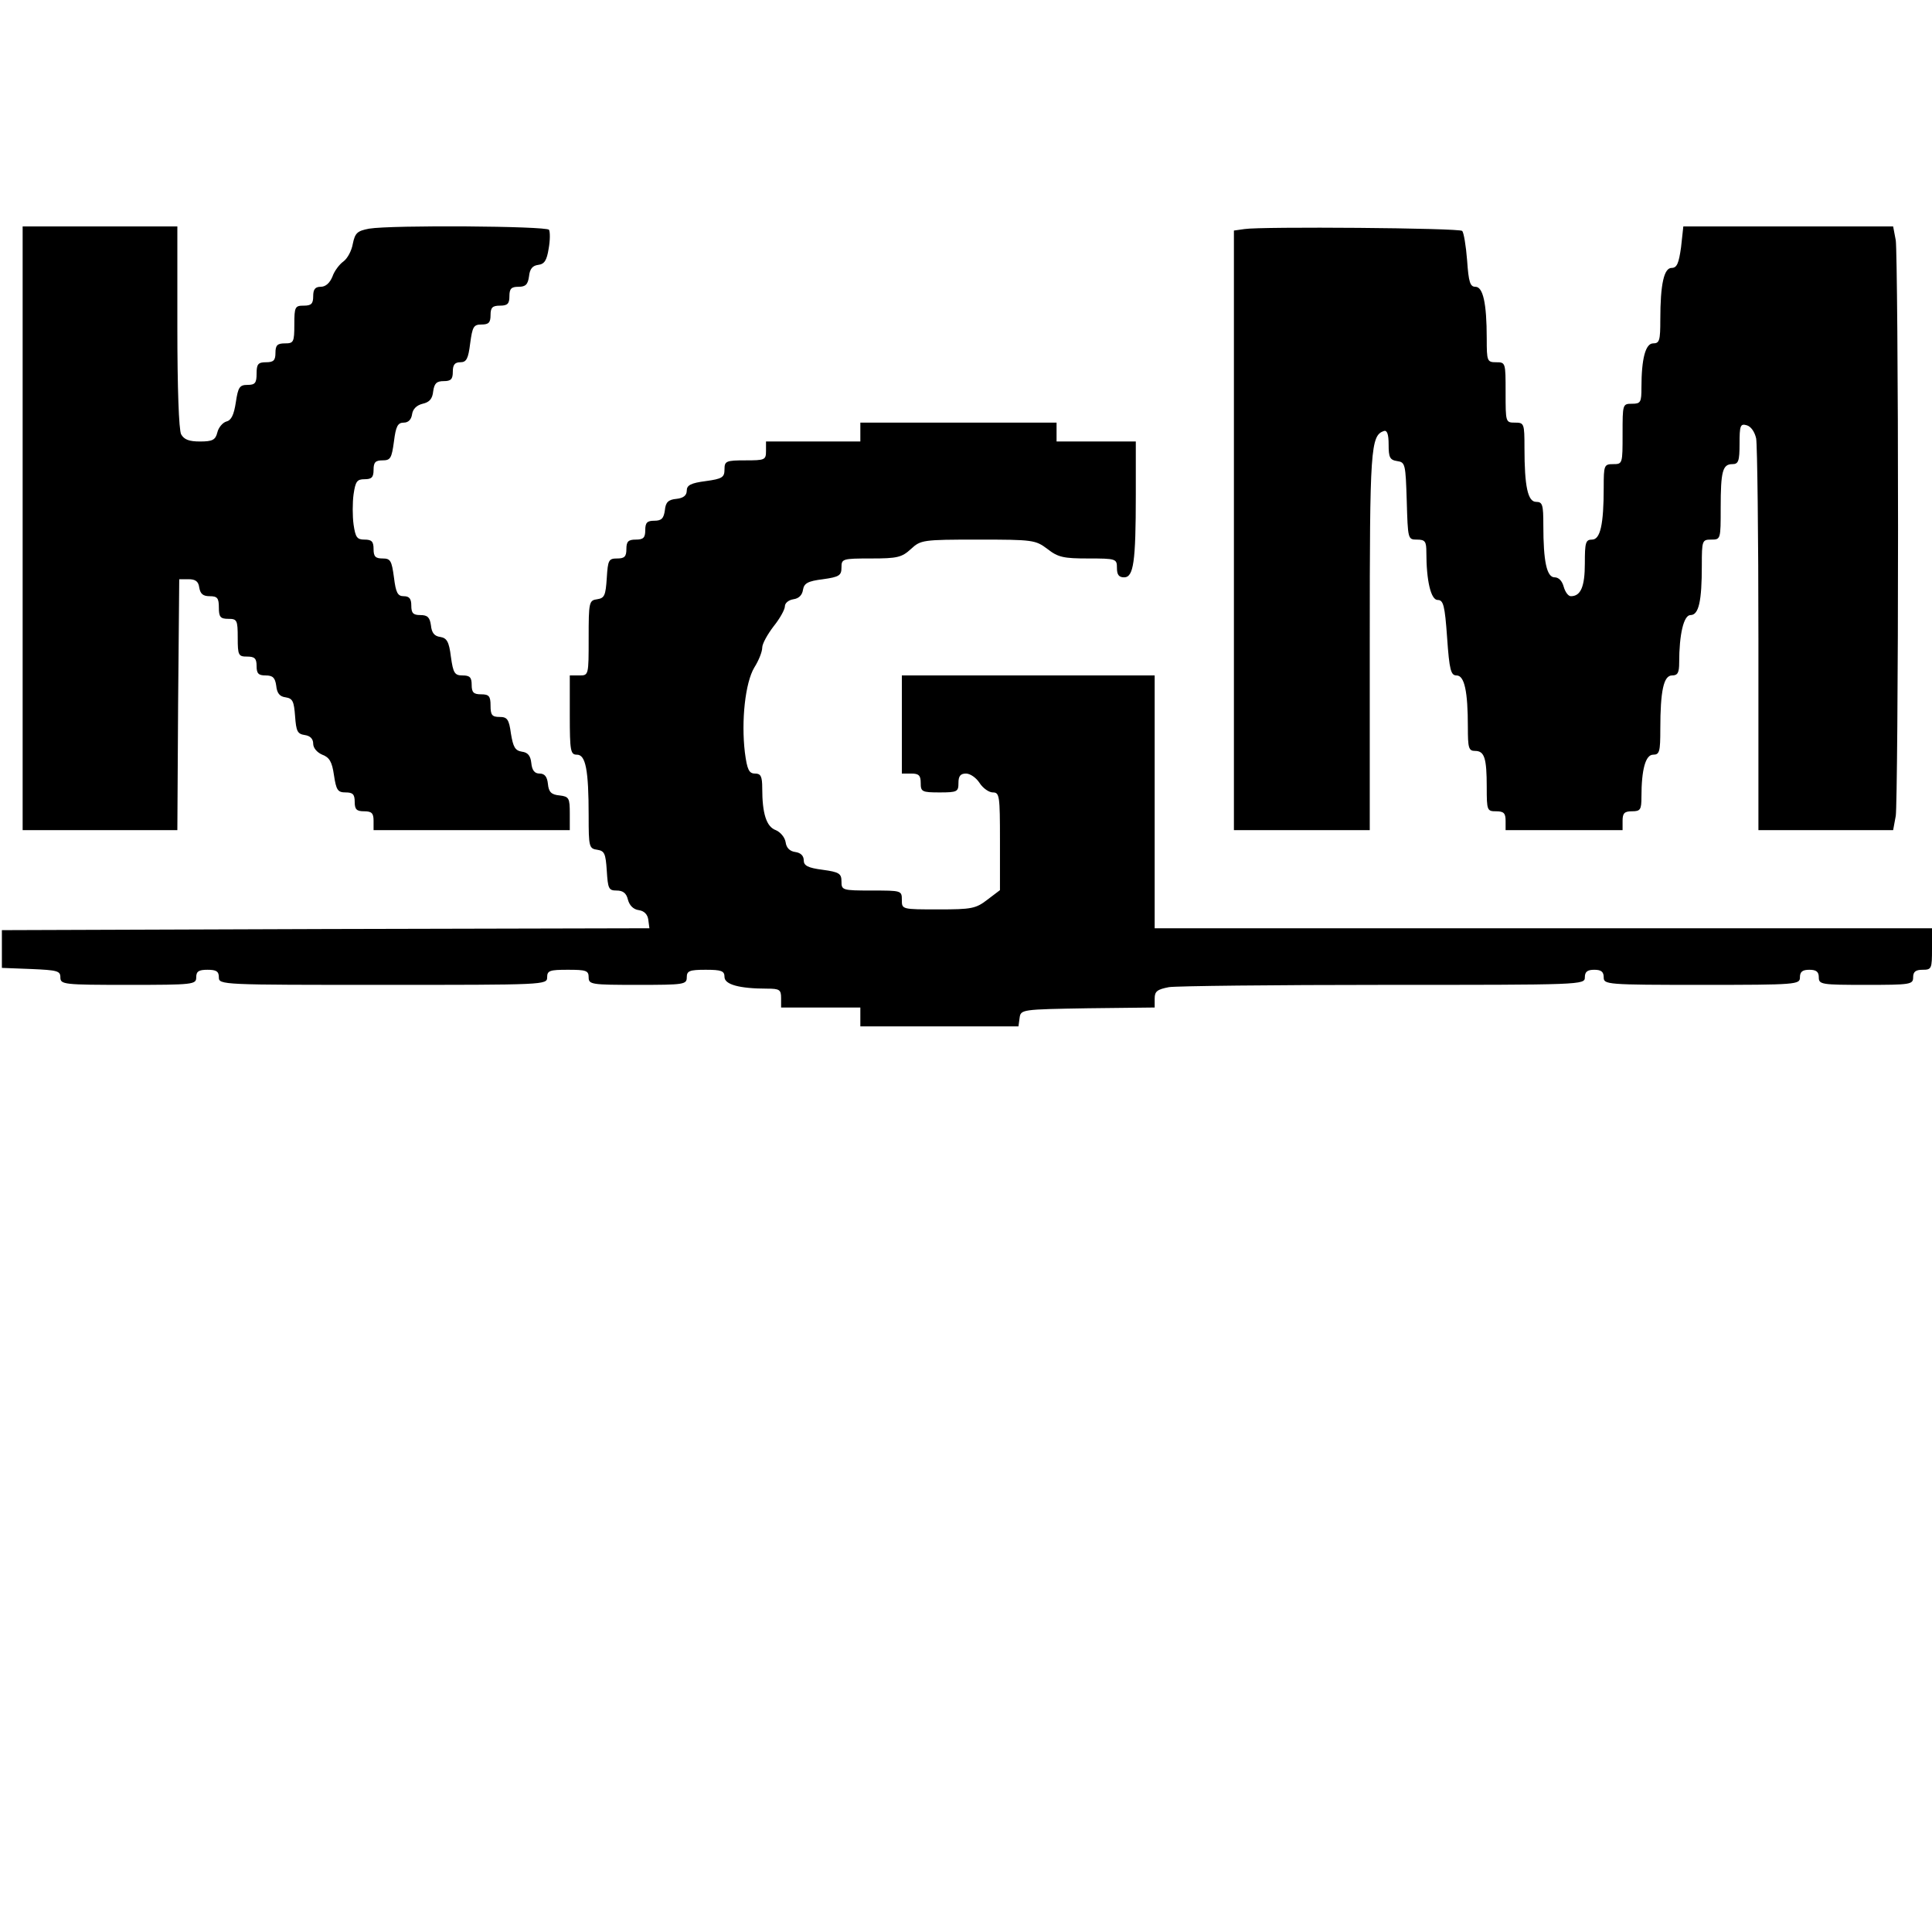
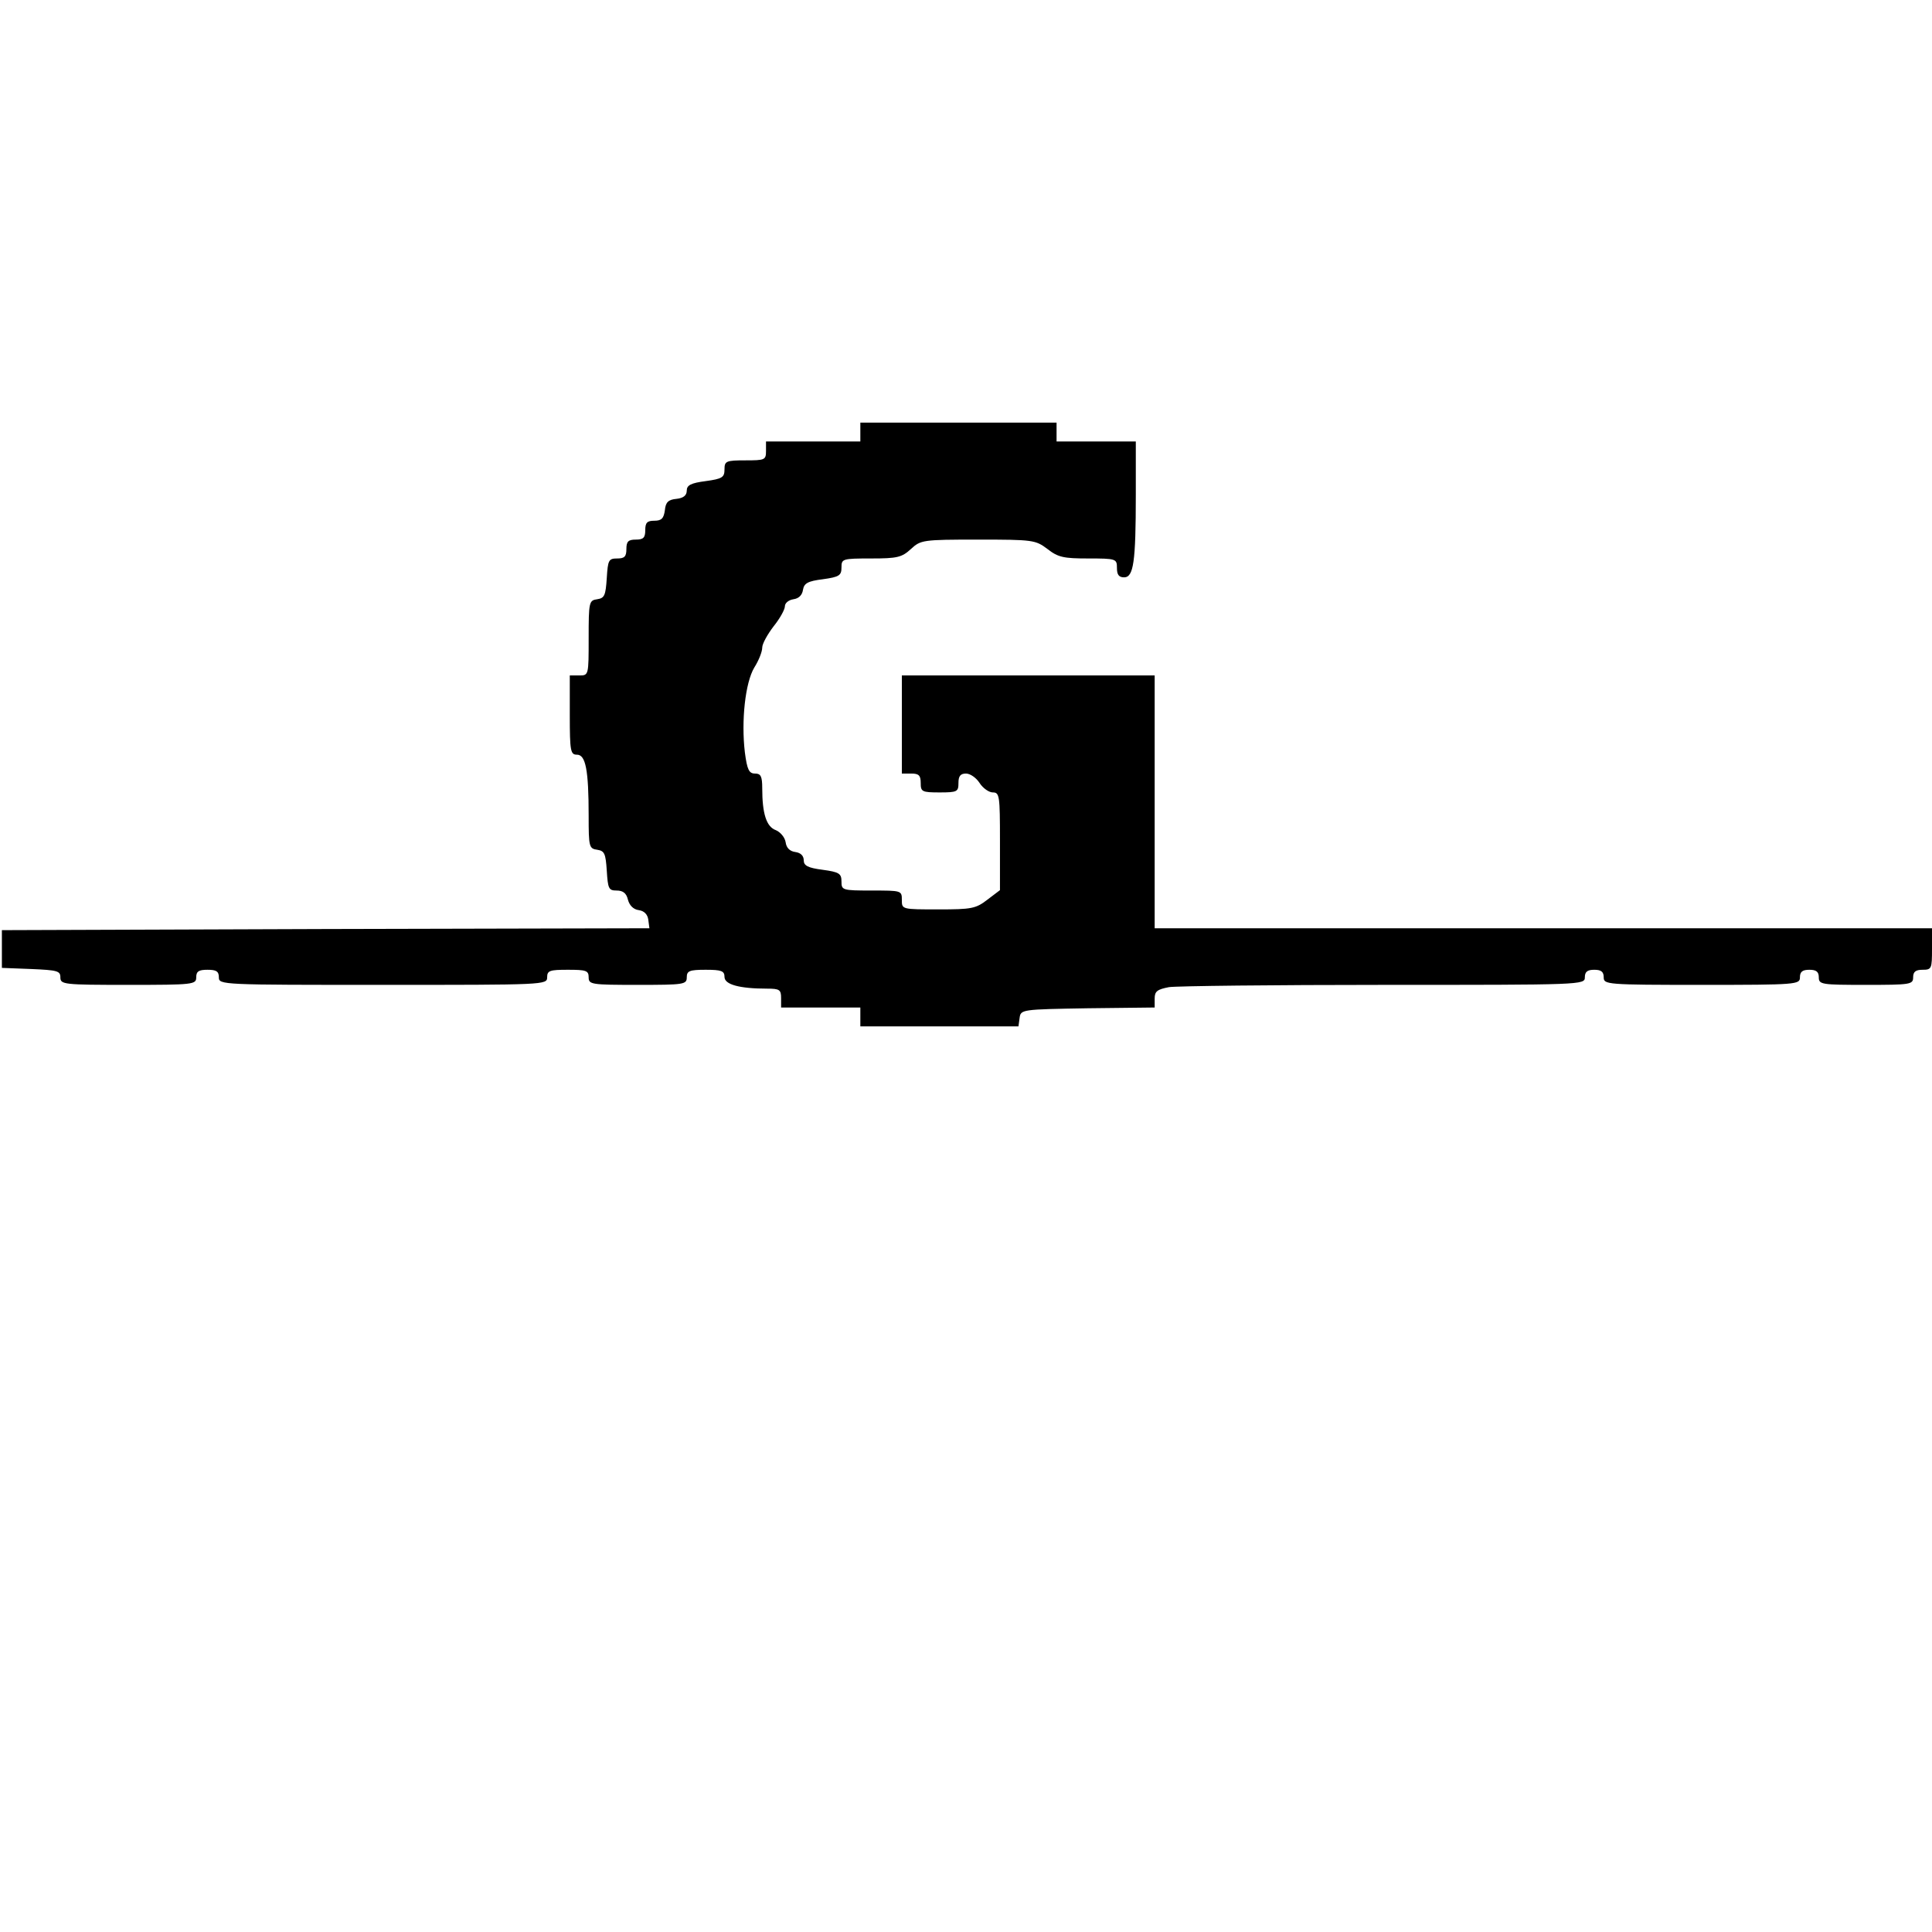
<svg xmlns="http://www.w3.org/2000/svg" version="1.0" width="512pt" height="512pt" viewBox="0 0 512 512" preserveAspectRatio="xMidYMid meet">
  <g transform="translate(0,512) scale(0.1,-0.1)" fill="#000000" stroke="none">
-     <path d="M60 3720 l0 -800 205 0 205 0 2 333 3 332 25 0 c18 0 26 -6 28 -22 3 -17 10 -23 28 -23 20 0 24 -5 24 -30 0 -25 4 -30 25 -30 23 0 25 -3 25 -50 0 -47 2 -50 25 -50 20 0 25 -5 25 -25 0 -20 5 -25 24 -25 19 0 25 -6 28 -27 2 -20 9 -29 25 -31 19 -3 22 -11 25 -50 3 -40 6 -47 26 -50 14 -2 22 -10 22 -23 0 -11 10 -23 24 -29 19 -7 26 -19 31 -54 6 -40 10 -46 31 -46 19 0 24 -5 24 -25 0 -20 5 -25 25 -25 20 0 25 -5 25 -25 l0 -25 260 0 260 0 0 44 c0 41 -2 45 -27 48 -22 2 -29 9 -31 31 -2 19 -9 27 -22 27 -13 0 -20 8 -22 28 -2 19 -9 28 -25 30 -18 3 -23 12 -29 48 -5 38 -10 44 -30 44 -20 0 -24 5 -24 30 0 25 -4 30 -25 30 -20 0 -25 5 -25 25 0 20 -5 25 -24 25 -21 0 -25 6 -31 49 -5 41 -11 50 -28 53 -16 2 -23 11 -25 31 -3 21 -9 27 -28 27 -19 0 -24 5 -24 25 0 18 -5 25 -20 25 -16 0 -21 9 -26 50 -6 44 -9 50 -30 50 -19 0 -24 5 -24 25 0 20 -5 25 -24 25 -20 0 -24 6 -29 40 -3 22 -3 58 0 80 5 34 9 40 29 40 19 0 24 5 24 25 0 20 5 25 24 25 21 0 24 6 30 50 5 40 10 50 26 50 12 0 20 8 22 22 2 14 12 24 28 28 18 4 26 13 28 33 3 21 9 27 28 27 19 0 24 5 24 25 0 18 5 25 20 25 16 0 21 9 26 50 6 44 9 50 30 50 19 0 24 5 24 25 0 20 5 25 25 25 20 0 25 5 25 25 0 20 5 25 24 25 19 0 25 6 28 28 2 19 9 28 24 30 17 2 23 12 28 43 4 22 4 44 1 50 -7 10 -417 13 -477 3 -31 -6 -37 -11 -43 -40 -3 -18 -14 -39 -25 -47 -10 -7 -24 -25 -29 -40 -7 -17 -18 -27 -31 -27 -15 0 -20 -7 -20 -25 0 -20 -5 -25 -25 -25 -23 0 -25 -3 -25 -50 0 -47 -2 -50 -25 -50 -20 0 -25 -5 -25 -25 0 -20 -5 -25 -25 -25 -21 0 -25 -5 -25 -30 0 -25 -4 -30 -24 -30 -21 0 -25 -6 -31 -46 -5 -33 -12 -48 -25 -51 -10 -3 -21 -16 -24 -29 -5 -20 -13 -24 -46 -24 -29 0 -42 5 -50 19 -6 12 -10 121 -10 285 l0 266 -205 0 -205 0 0 -800z" />
-     <path d="M3298 4513 l-28 -4 0 -795 0 -794 180 0 180 0 0 503 c0 510 2 543 38 555 8 2 12 -9 12 -36 0 -34 3 -41 23 -44 21 -3 22 -8 25 -105 3 -102 3 -103 27 -103 22 0 25 -5 25 -34 0 -75 12 -126 30 -126 15 0 19 -14 25 -100 6 -86 10 -100 25 -100 21 0 30 -42 30 -137 0 -55 2 -63 19 -63 25 0 31 -19 31 -96 0 -62 1 -64 25 -64 20 0 25 -5 25 -25 l0 -25 155 0 155 0 0 25 c0 20 5 25 25 25 22 0 25 4 25 38 0 73 11 112 31 112 17 0 19 8 19 68 0 102 9 142 31 142 15 0 19 7 19 34 0 75 12 126 30 126 22 0 30 37 30 131 0 67 1 69 25 69 25 0 25 1 25 84 0 97 5 116 31 116 16 0 19 8 19 54 0 48 2 54 19 49 11 -3 21 -17 25 -35 3 -17 6 -257 6 -534 l0 -504 179 0 178 0 7 38 c3 20 6 363 6 762 0 399 -3 742 -6 763 l-7 37 -278 0 -278 0 -6 -55 c-6 -43 -11 -55 -25 -55 -20 0 -30 -42 -30 -137 0 -55 -2 -63 -19 -63 -20 0 -31 -40 -31 -117 0 -39 -2 -43 -25 -43 -25 0 -25 -1 -25 -80 0 -79 0 -80 -25 -80 -24 0 -25 -3 -25 -62 0 -98 -9 -138 -31 -138 -17 0 -19 -8 -19 -63 0 -62 -11 -87 -37 -87 -7 0 -15 11 -19 25 -4 15 -13 25 -24 25 -21 0 -30 42 -30 138 0 54 -2 62 -19 62 -22 0 -31 40 -31 143 0 65 -1 67 -25 67 -25 0 -25 1 -25 80 0 79 0 80 -25 80 -24 0 -25 3 -25 63 0 94 -10 137 -30 137 -14 0 -18 12 -22 70 -3 39 -9 74 -13 78 -7 8 -533 12 -577 5z" />
    <path d="M2280 3975 l0 -25 -125 0 -125 0 0 -25 c0 -24 -3 -25 -55 -25 -51 0 -55 -2 -55 -24 0 -21 -6 -25 -50 -31 -39 -5 -50 -11 -50 -25 0 -13 -9 -20 -27 -22 -22 -2 -29 -9 -31 -30 -3 -22 -9 -28 -28 -28 -19 0 -24 -5 -24 -25 0 -20 -5 -25 -25 -25 -20 0 -25 -5 -25 -25 0 -20 -5 -25 -24 -25 -23 0 -25 -4 -28 -52 -3 -46 -6 -53 -25 -56 -22 -3 -23 -7 -23 -103 0 -99 0 -99 -25 -99 l-25 0 0 -105 c0 -96 2 -105 19 -105 23 0 31 -40 31 -162 0 -82 1 -87 23 -90 19 -3 22 -10 25 -55 3 -48 5 -53 26 -53 17 0 26 -7 30 -24 4 -15 14 -26 29 -28 14 -2 23 -11 25 -25 l3 -23 -858 -2 -858 -3 0 -50 0 -50 78 -3 c69 -3 77 -5 77 -22 0 -19 8 -20 180 -20 173 0 180 1 180 20 0 16 7 20 30 20 23 0 30 -4 30 -20 0 -20 7 -20 435 -20 428 0 435 0 435 20 0 18 7 20 55 20 48 0 55 -2 55 -20 0 -19 7 -20 130 -20 123 0 130 1 130 20 0 17 7 20 50 20 42 0 50 -3 50 -19 0 -20 39 -31 113 -31 33 0 37 -3 37 -25 l0 -25 105 0 105 0 0 -25 0 -25 209 0 210 0 3 22 c3 23 5 23 181 26 l177 2 0 24 c0 19 7 24 38 30 20 3 277 6 570 6 525 0 532 0 532 20 0 15 7 20 25 20 18 0 25 -5 25 -20 0 -19 7 -20 260 -20 253 0 260 1 260 20 0 15 7 20 25 20 18 0 25 -5 25 -20 0 -19 7 -20 125 -20 118 0 125 1 125 20 0 15 7 20 25 20 24 0 25 3 25 55 l0 55 -1030 0 -1030 0 0 335 0 335 -335 0 -335 0 0 -130 0 -130 25 0 c20 0 25 -5 25 -25 0 -23 3 -25 50 -25 47 0 50 2 50 25 0 18 5 25 20 25 11 0 27 -11 36 -25 9 -14 25 -25 35 -25 18 0 19 -9 19 -129 l0 -130 -33 -25 c-31 -24 -42 -26 -130 -26 -97 0 -97 0 -97 25 0 25 -1 25 -80 25 -78 0 -80 1 -80 24 0 21 -6 25 -50 31 -39 5 -50 11 -50 25 0 12 -8 20 -22 22 -15 2 -24 11 -26 26 -2 13 -14 27 -26 32 -25 9 -36 44 -36 111 0 32 -4 39 -19 39 -16 0 -21 10 -27 56 -10 84 1 185 25 225 12 19 21 42 21 53 0 10 14 35 30 56 17 21 30 45 30 53 0 9 10 17 23 19 14 2 23 11 25 25 3 17 12 23 53 28 43 6 49 10 49 31 0 23 2 24 79 24 69 0 81 3 105 25 26 24 31 25 178 25 146 0 152 -1 184 -25 28 -22 43 -25 108 -25 74 0 76 -1 76 -25 0 -18 5 -25 19 -25 25 0 31 40 31 218 l0 142 -105 0 -105 0 0 25 0 25 -260 0 -260 0 0 -25z" />
  </g>
</svg>